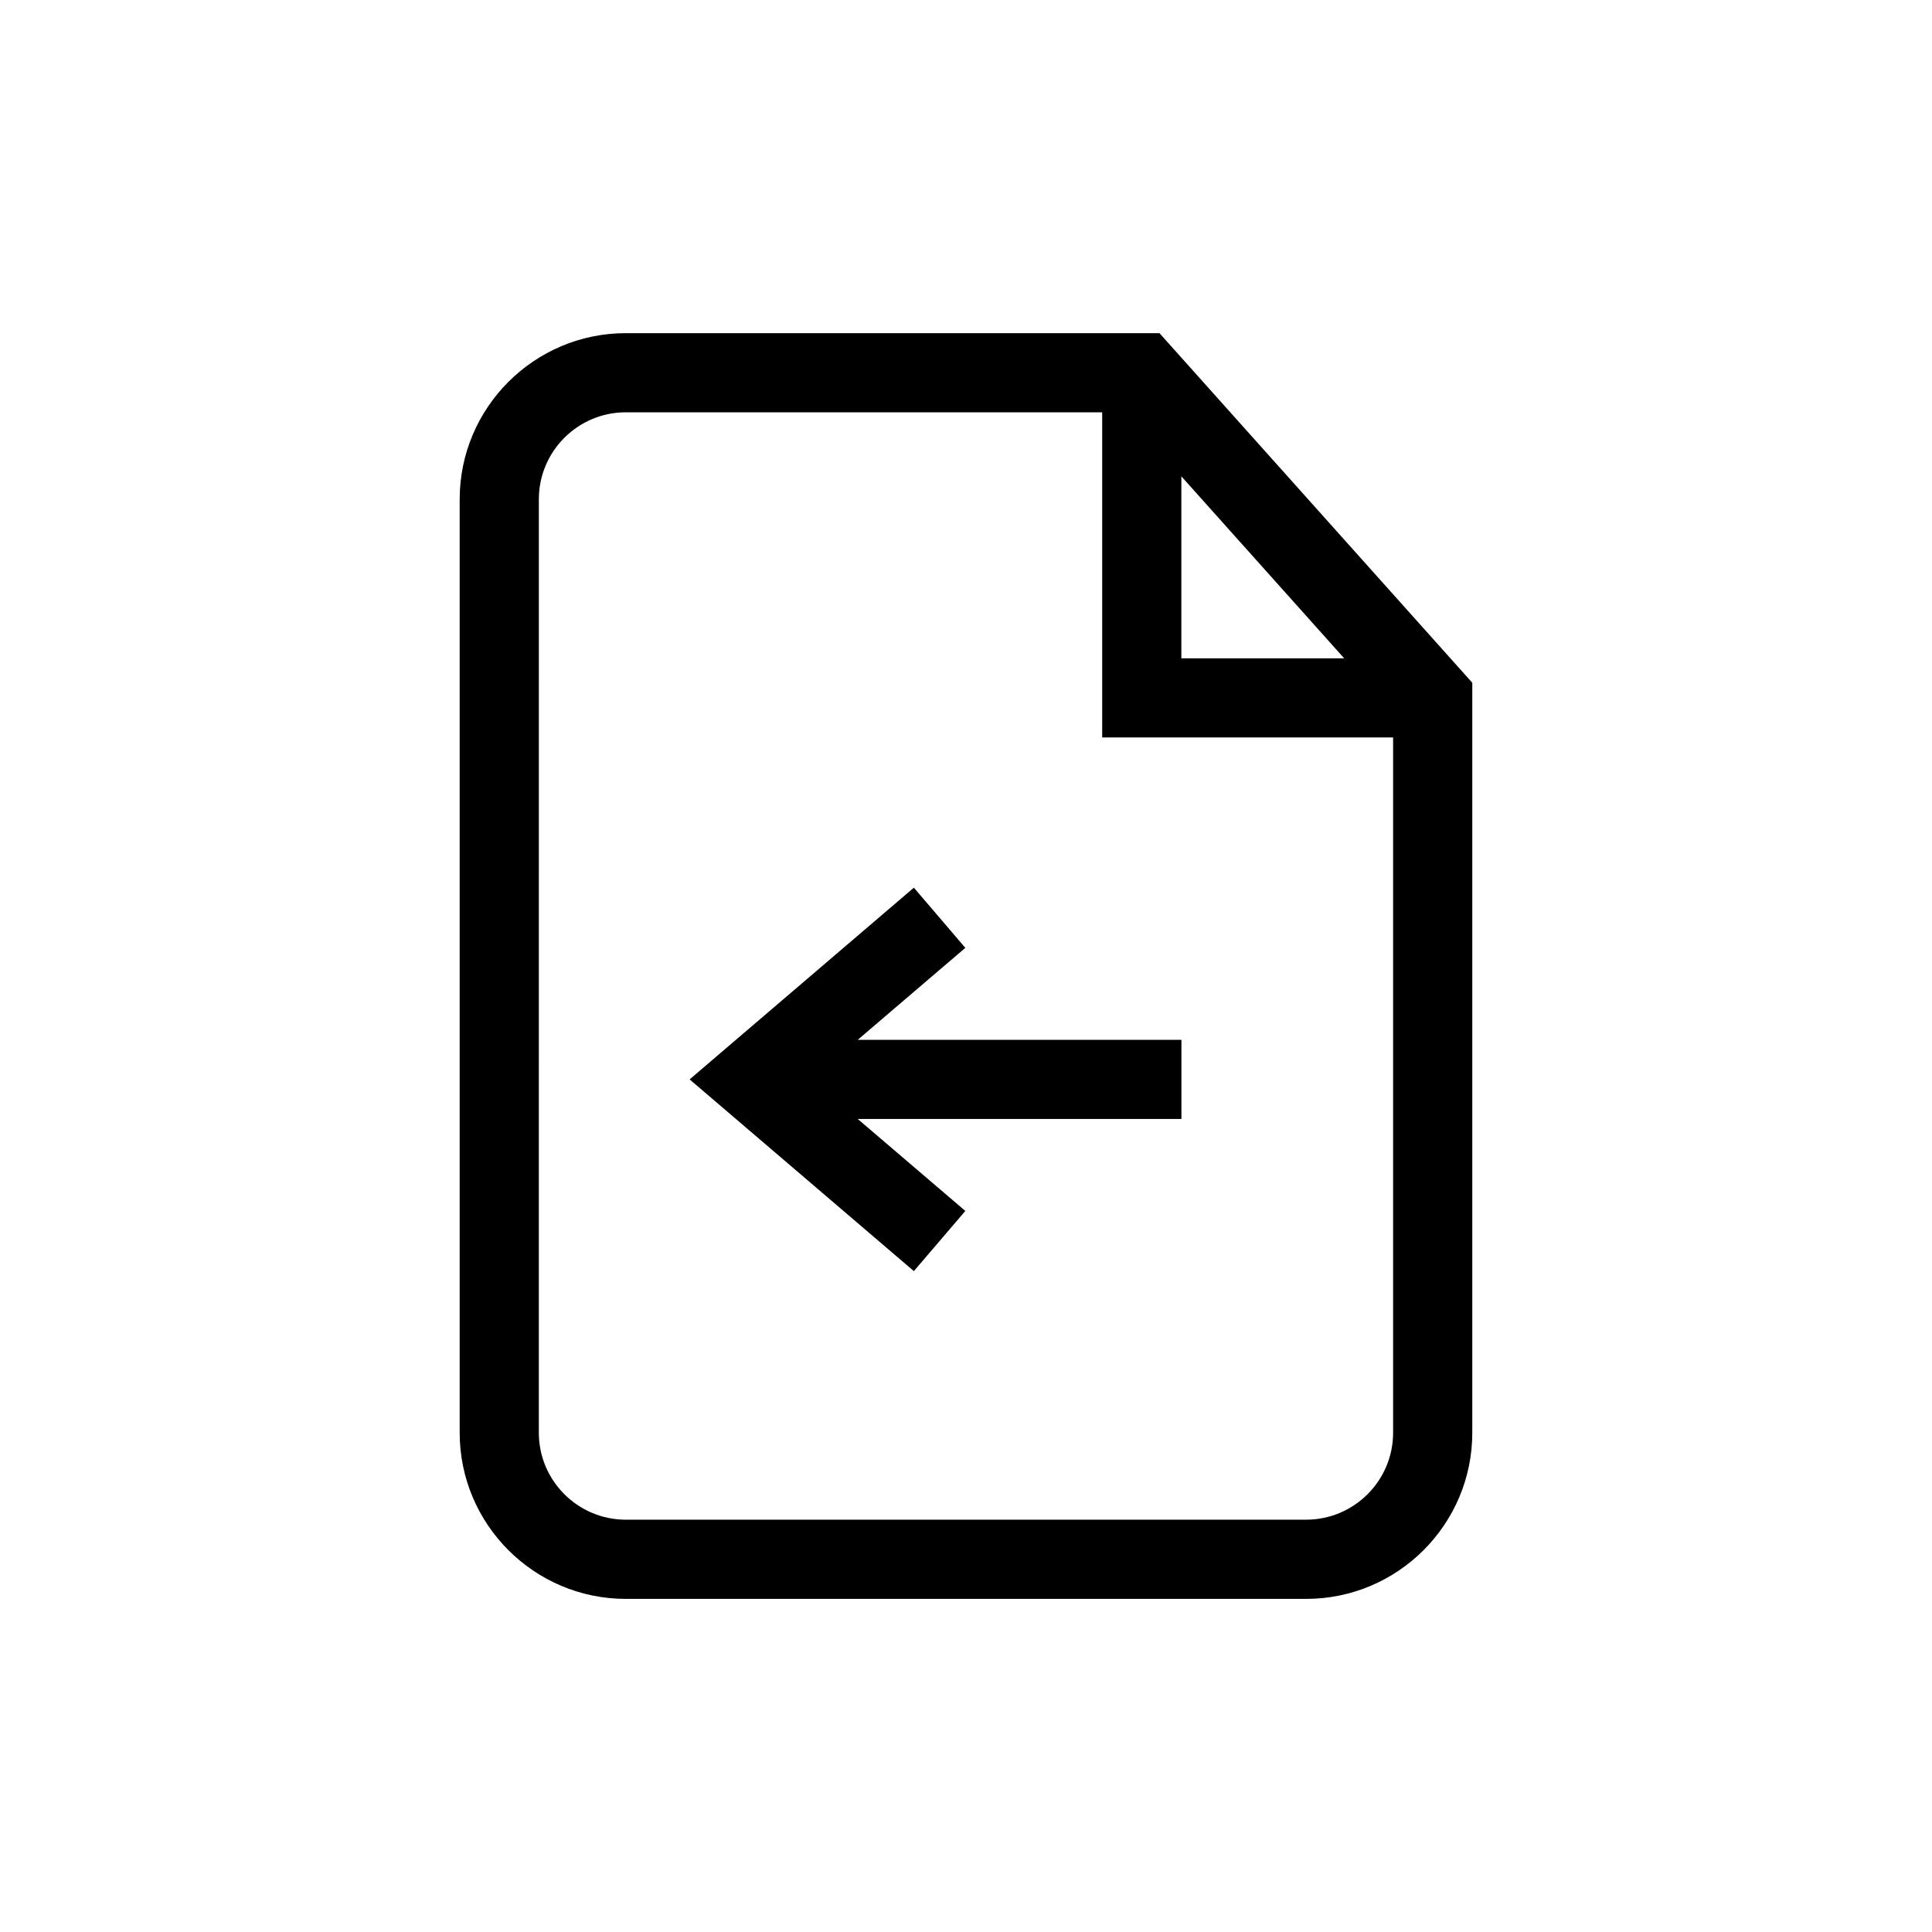
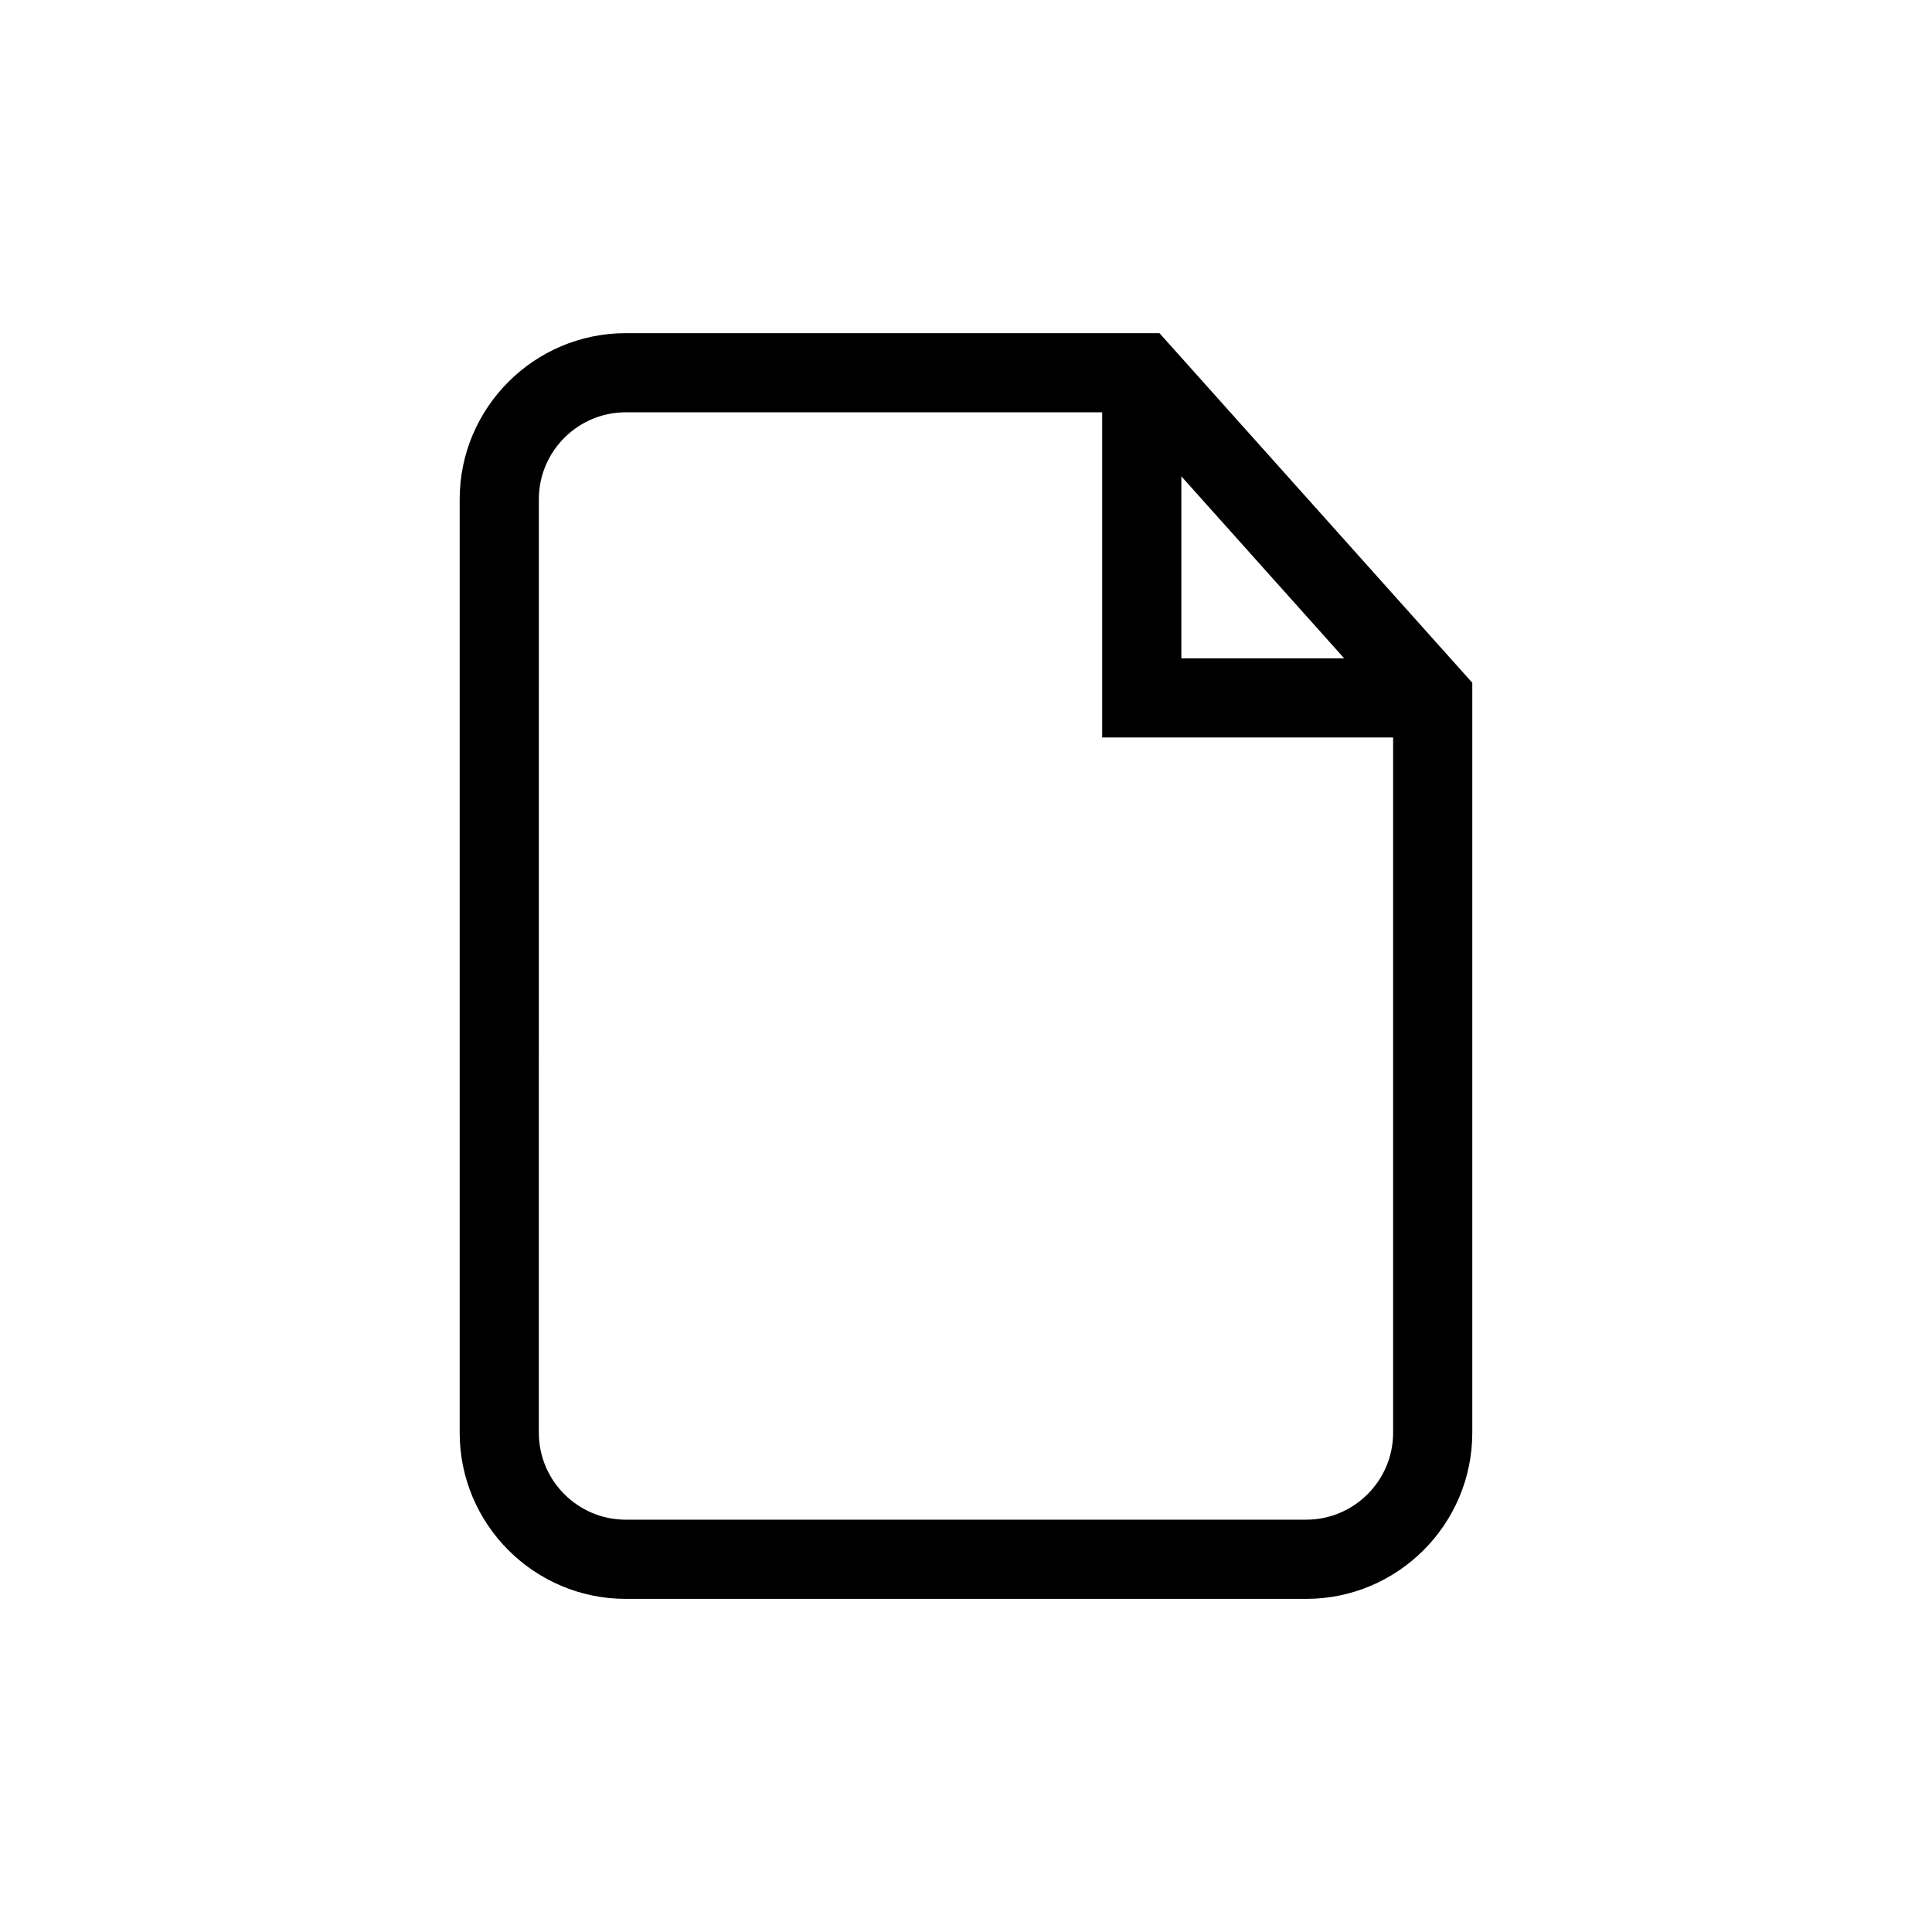
<svg xmlns="http://www.w3.org/2000/svg" fill="#000000" width="800px" height="800px" version="1.1" viewBox="144 144 512 512">
  <g>
    <path d="m451.27 232.29h-141.42c-24.277 0-44.031 19.75-44.031 44.031v247.37c0 24.277 19.75 44.031 44.031 44.031h180.29c24.277 0 44.031-19.75 44.031-44.031v-198.75zm5.801 37.945 43.148 48.223h-43.148zm33.066 276.5h-180.29c-12.711 0-23.051-10.34-23.051-23.051l0.004-247.37c0-12.711 10.34-23.051 23.051-23.051h126.24v86.168h77.098v184.25c0 12.711-10.34 23.051-23.051 23.051z" />
-     <path d="m399.82 395.19-13.637-15.949-59.426 50.809 59.426 50.809 13.637-15.949-28.508-24.367h85.777v-20.98h-85.777z" />
  </g>
</svg>